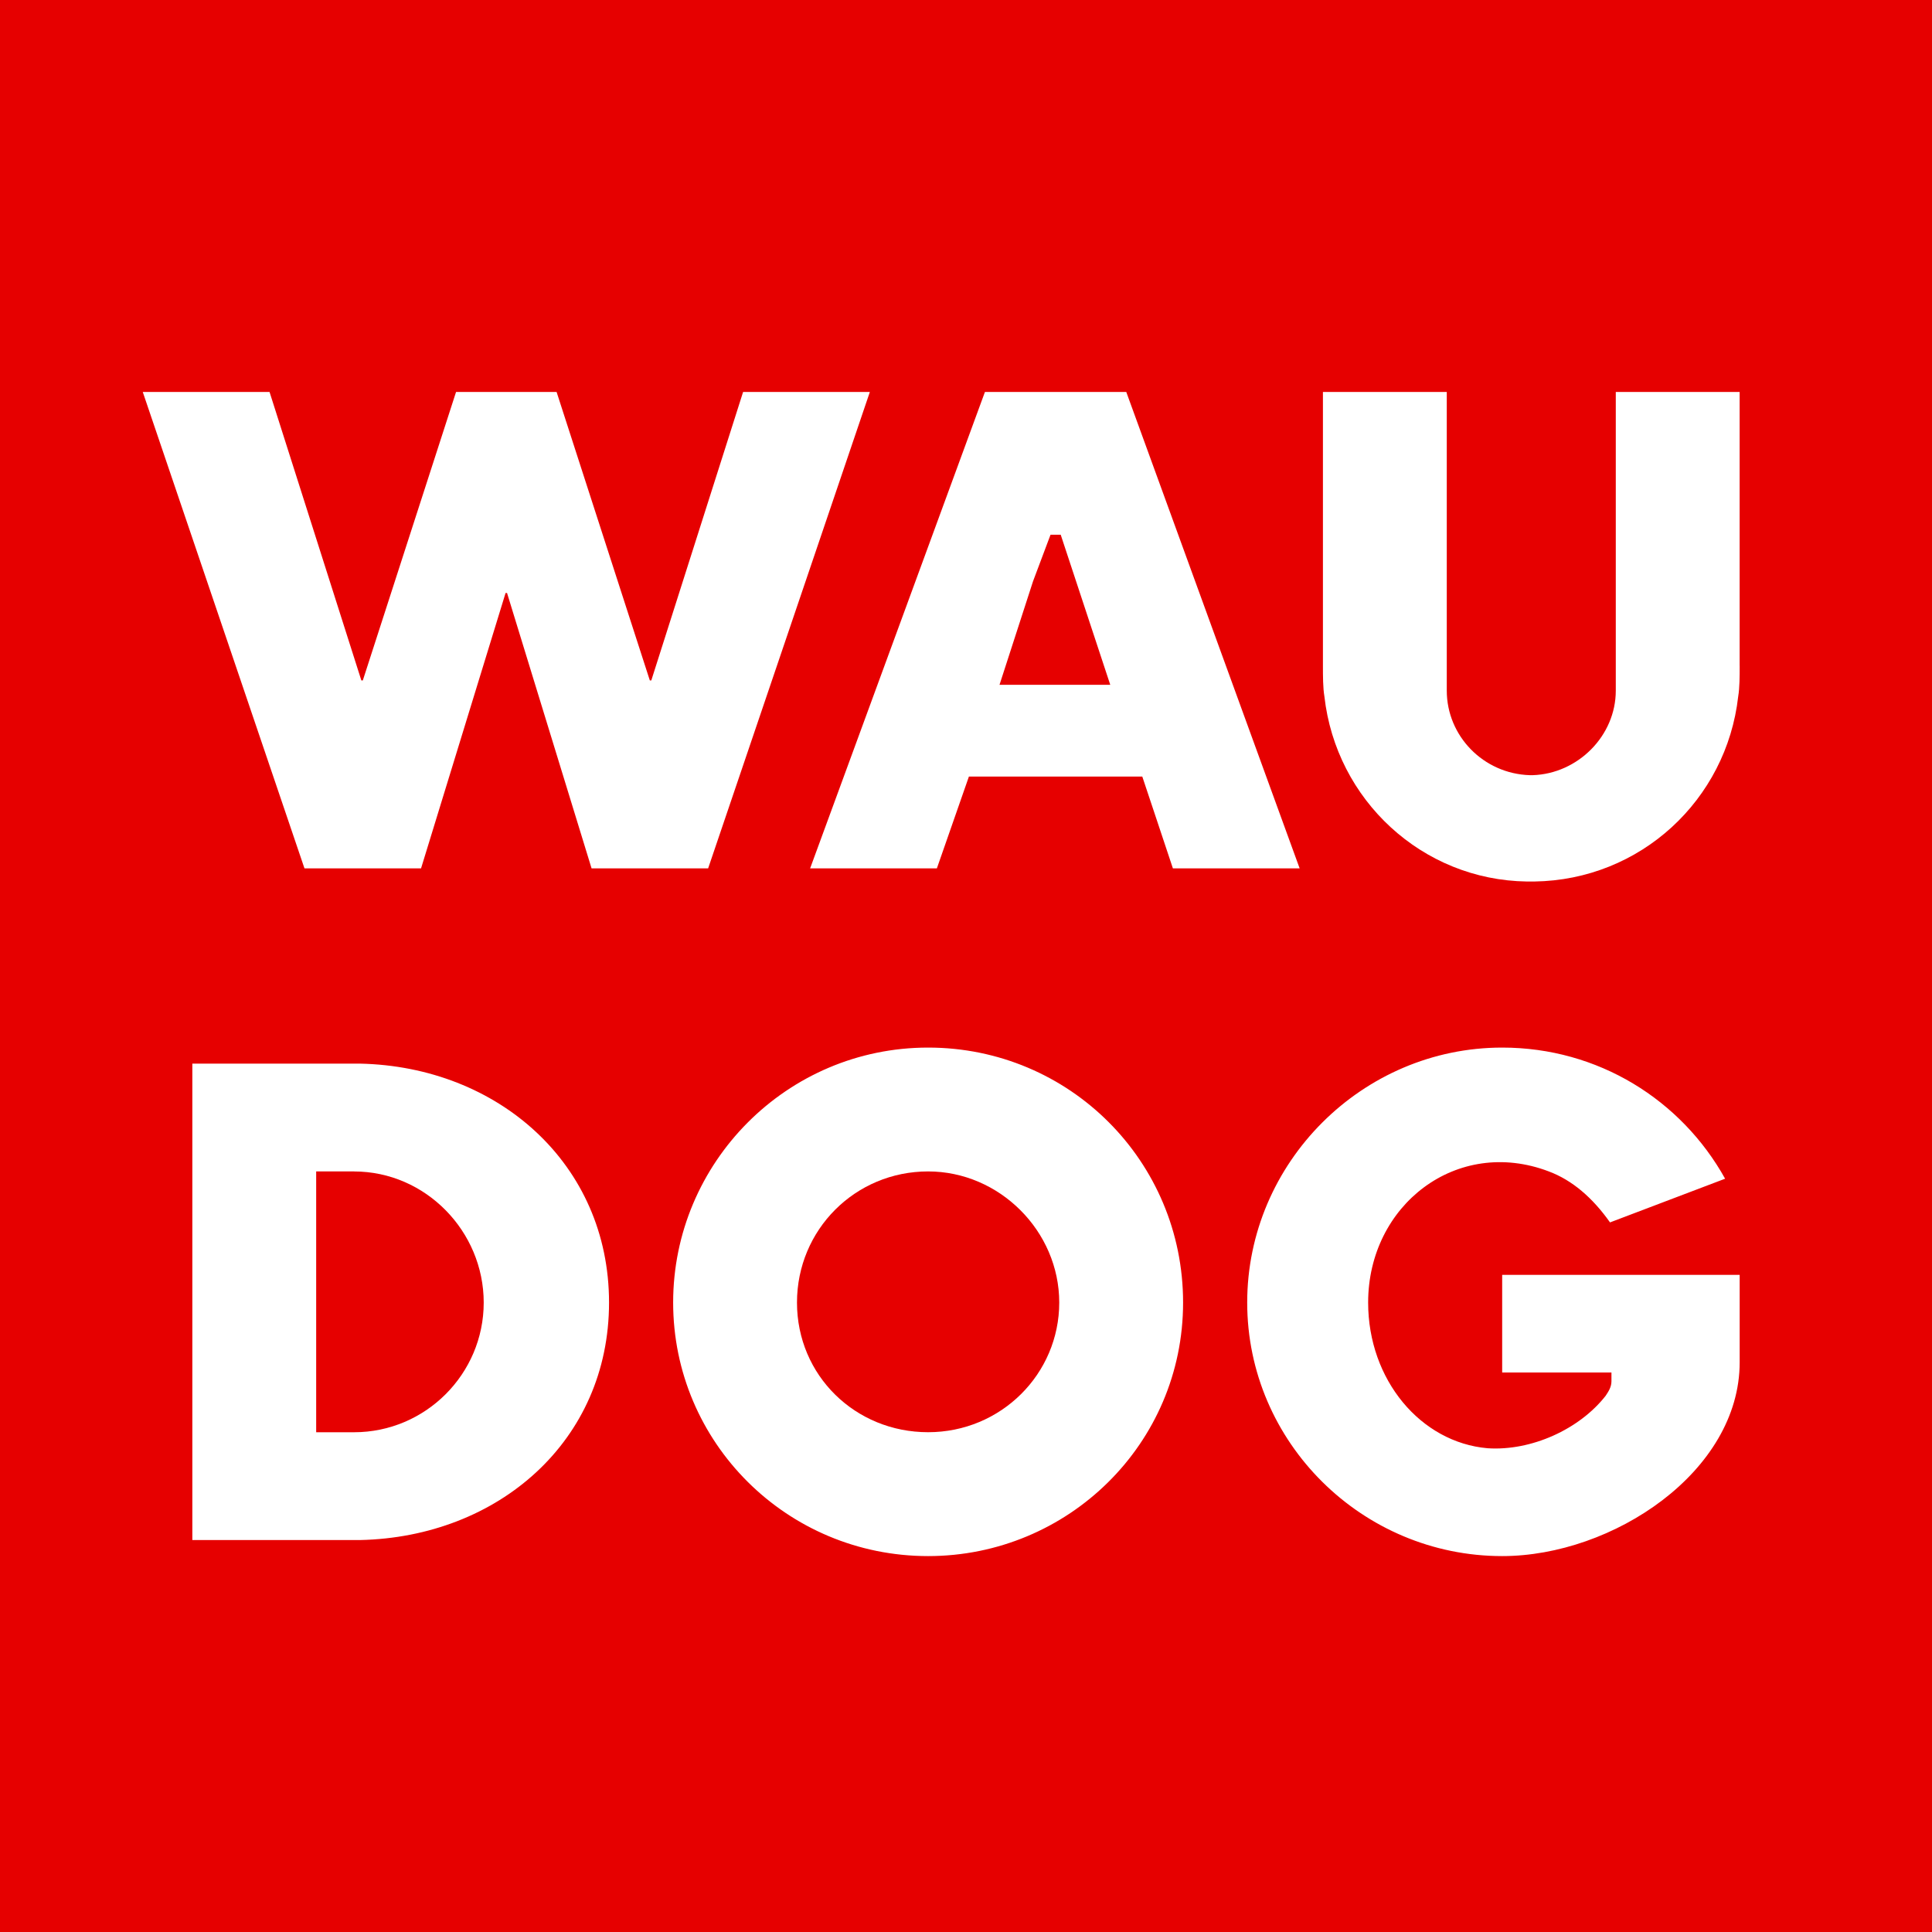
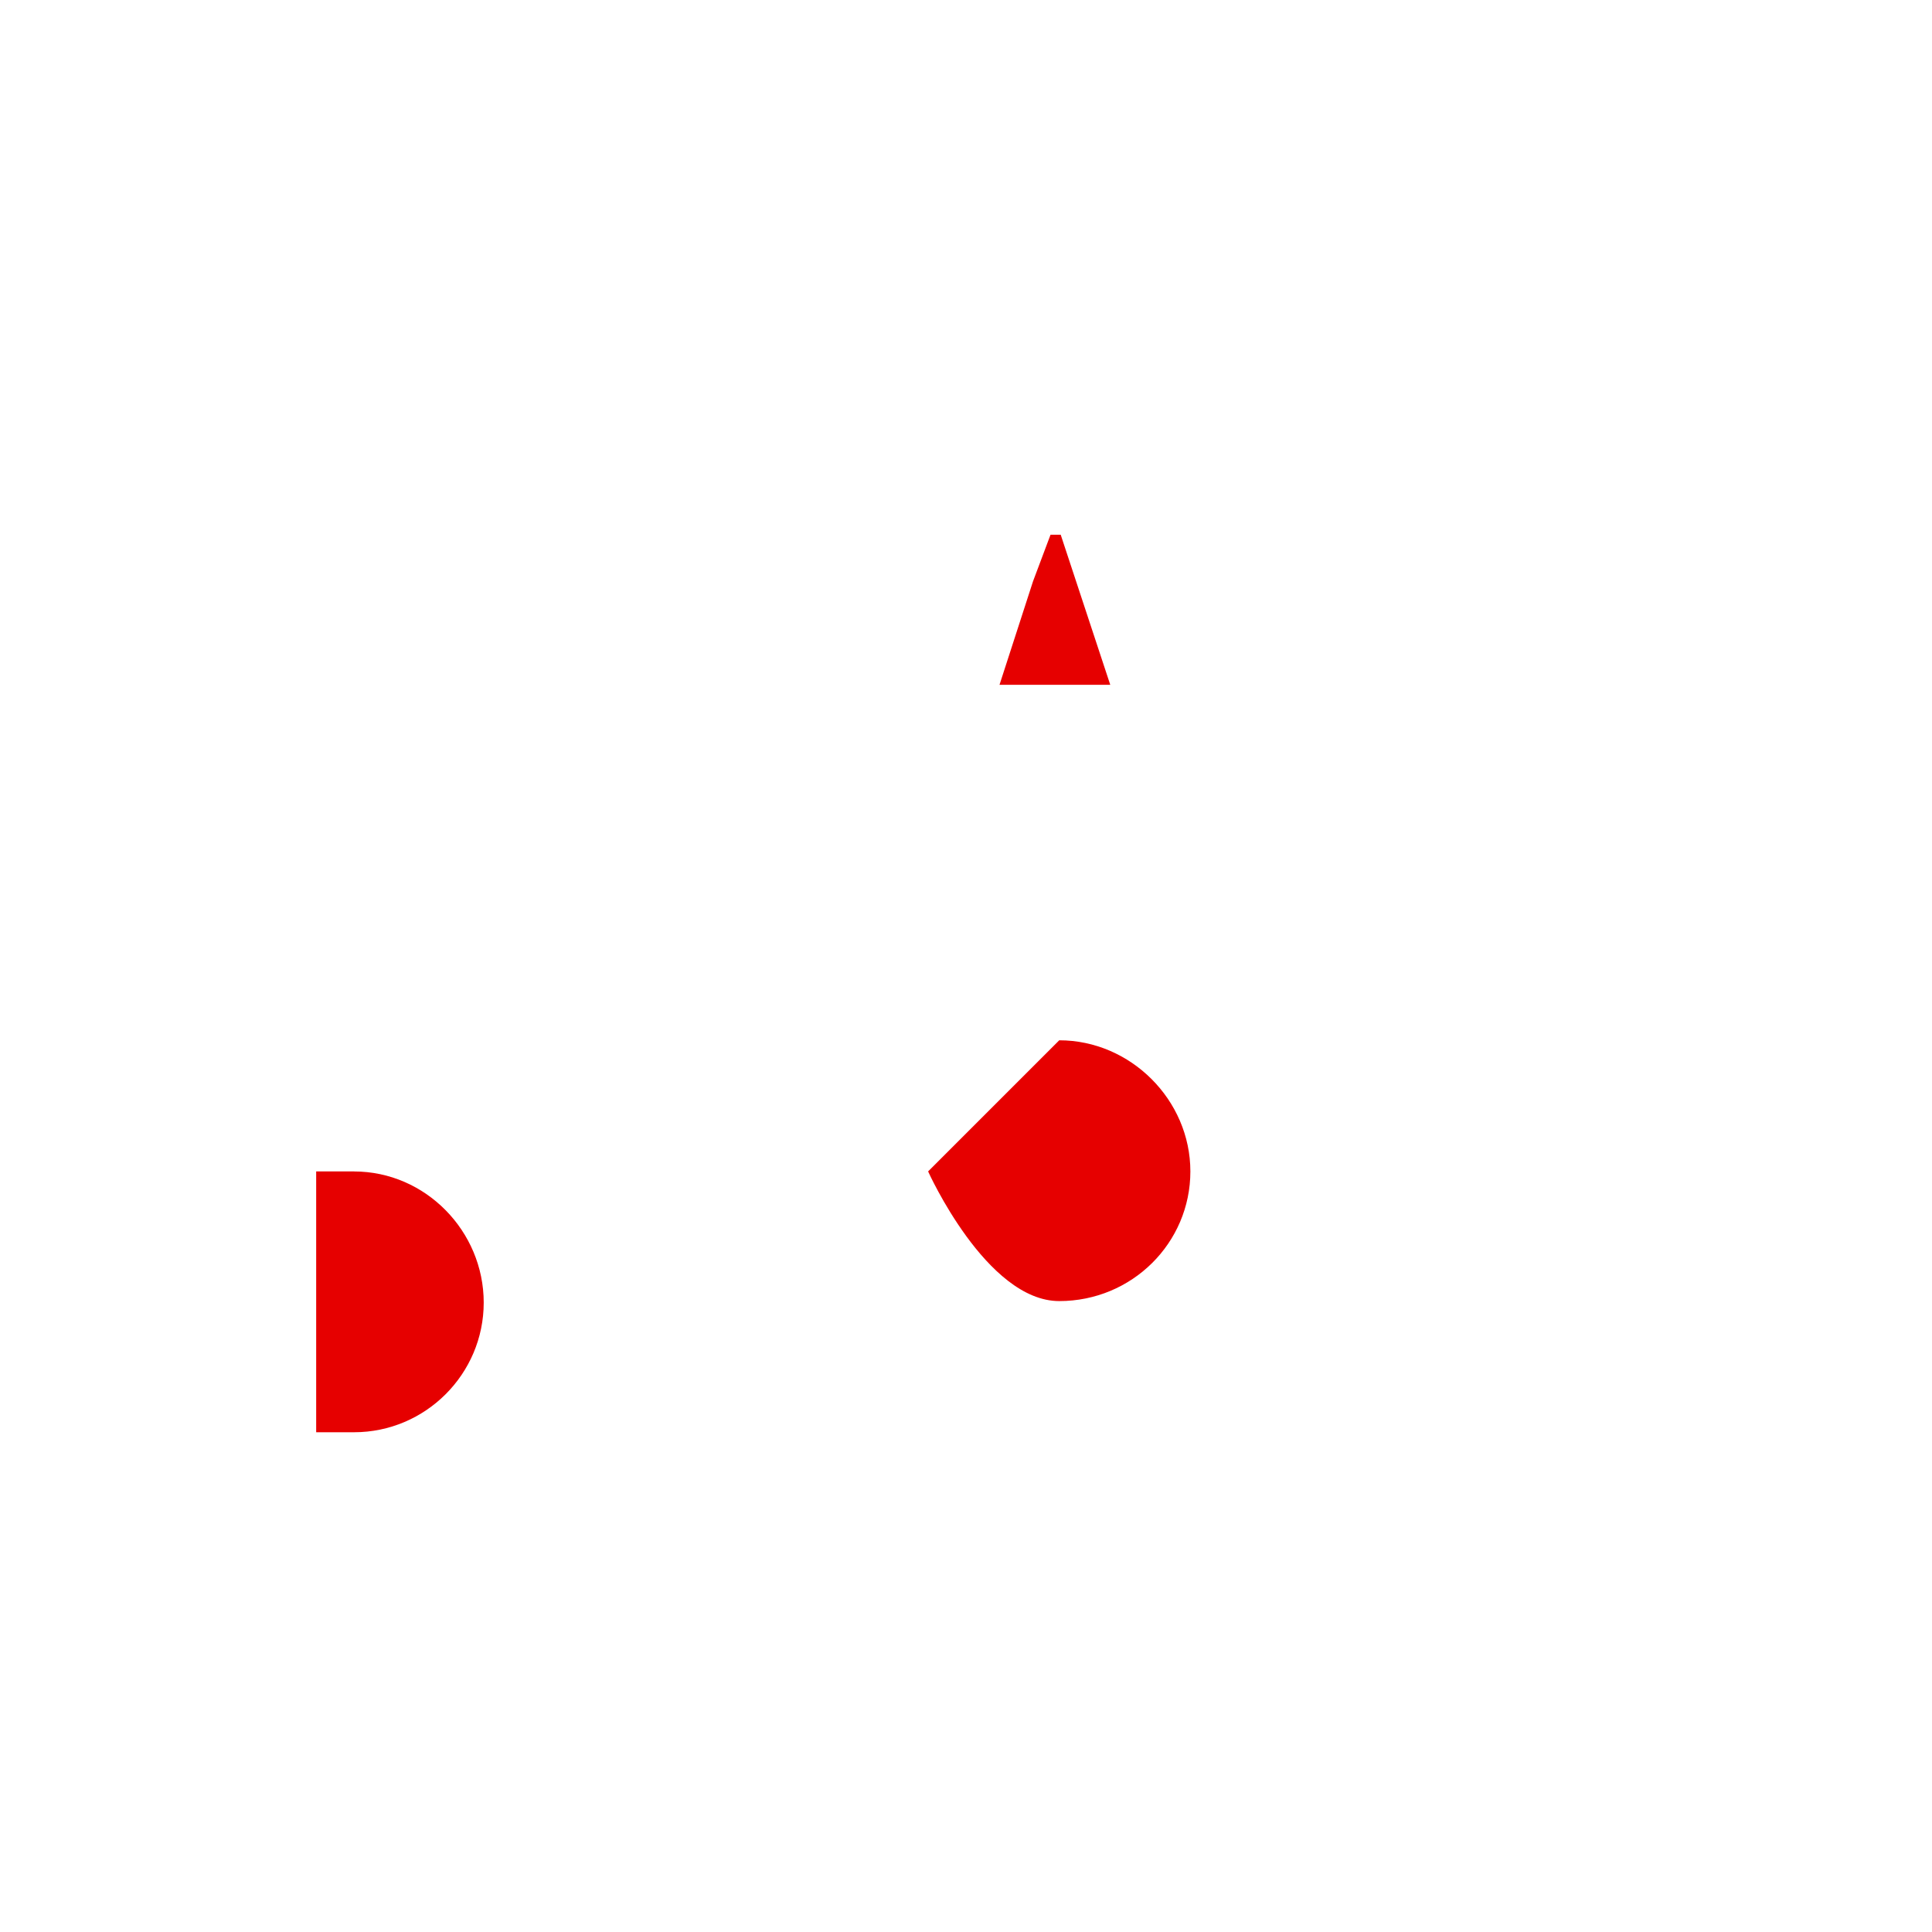
<svg xmlns="http://www.w3.org/2000/svg" data-name="Слой_1" viewBox="0 0 512 512">
-   <path fill="#e60000" fill-rule="evenodd" d="M93.83 310.44H83.79v69.12h10.04c18.92 0 34.36-15.44 34.36-34.36s-15.44-34.75-34.36-34.75ZM281.1 141.71h-2.7l-4.64 12.35-8.88 27.42h29.35l-13.13-39.77zM245.96 310.44c-19.31 0-34.75 15.44-34.75 34.75s15.44 34.36 34.75 34.36 34.75-15.44 34.75-34.36-15.83-34.75-34.75-34.75Z" />
-   <path fill="#e60000" fill-rule="evenodd" d="M0 0v512h512V0H0Zm298.47 103.87 45.95 126.26h-33.59l-4.63-13.9-3.48-10.43h-45.95l-8.49 24.33h-33.59l46.33-126.26h37.45Zm-227.04 0 24.33 76.45h.39l24.71-76.45h26.64l24.71 76.45h.39l24.33-76.45h33.59l-42.86 126.26h-30.89l-22.4-72.98h-.39l-22.4 72.98H80.69L37.83 103.87h33.59Zm23.94 304.26h-44.4V281.87h44.4c36.68.77 66.03 26.64 66.03 63.32s-29.35 62.17-66.03 62.94Zm150.59 4.25c-37.45 0-67.57-30.12-67.57-67.19s30.12-67.57 67.57-67.57 67.57 30.12 67.57 67.57-30.5 67.19-67.57 67.19Zm215.07-51.35c0 28.96-33.59 51.35-62.94 51.35-37.07 0-67.57-30.12-67.57-67.19s30.5-67.57 67.57-67.57c25.48 0 47.49 13.9 59.08 34.75l-30.5 11.58c-4.63-6.56-10.04-11.2-16.22-13.51-24.33-9.27-47.88 8.88-47.88 34.75 0 20.46 13.9 37.07 31.66 38.61 11.58.77 24.33-5.02 31.28-13.9.77-1.16 1.54-2.32 1.54-3.86v-2.32h-28.96v-25.87h62.94v23.17Zm0-184.57c0 2.7 0 5.79-.39 8.11-3.09 27.41-25.87 48.65-54.06 49.04h-1.93c-27.8-.39-50.58-21.62-53.67-49.04-.39-2.32-.39-5.41-.39-8.11v-72.59h32.82v79.16c0 11.97 9.65 22.01 22.01 22.4h.77c11.97-.39 22.01-10.43 22.01-22.4v-79.16h32.82v72.59Z" />
+   <path fill="#e60000" fill-rule="evenodd" d="M93.83 310.44H83.79v69.12h10.04c18.92 0 34.36-15.44 34.36-34.36s-15.44-34.75-34.36-34.75ZM281.1 141.71h-2.7l-4.64 12.35-8.88 27.42h29.35l-13.13-39.77zM245.96 310.44s15.44 34.36 34.75 34.36 34.75-15.44 34.75-34.36-15.83-34.75-34.75-34.75Z" />
</svg>